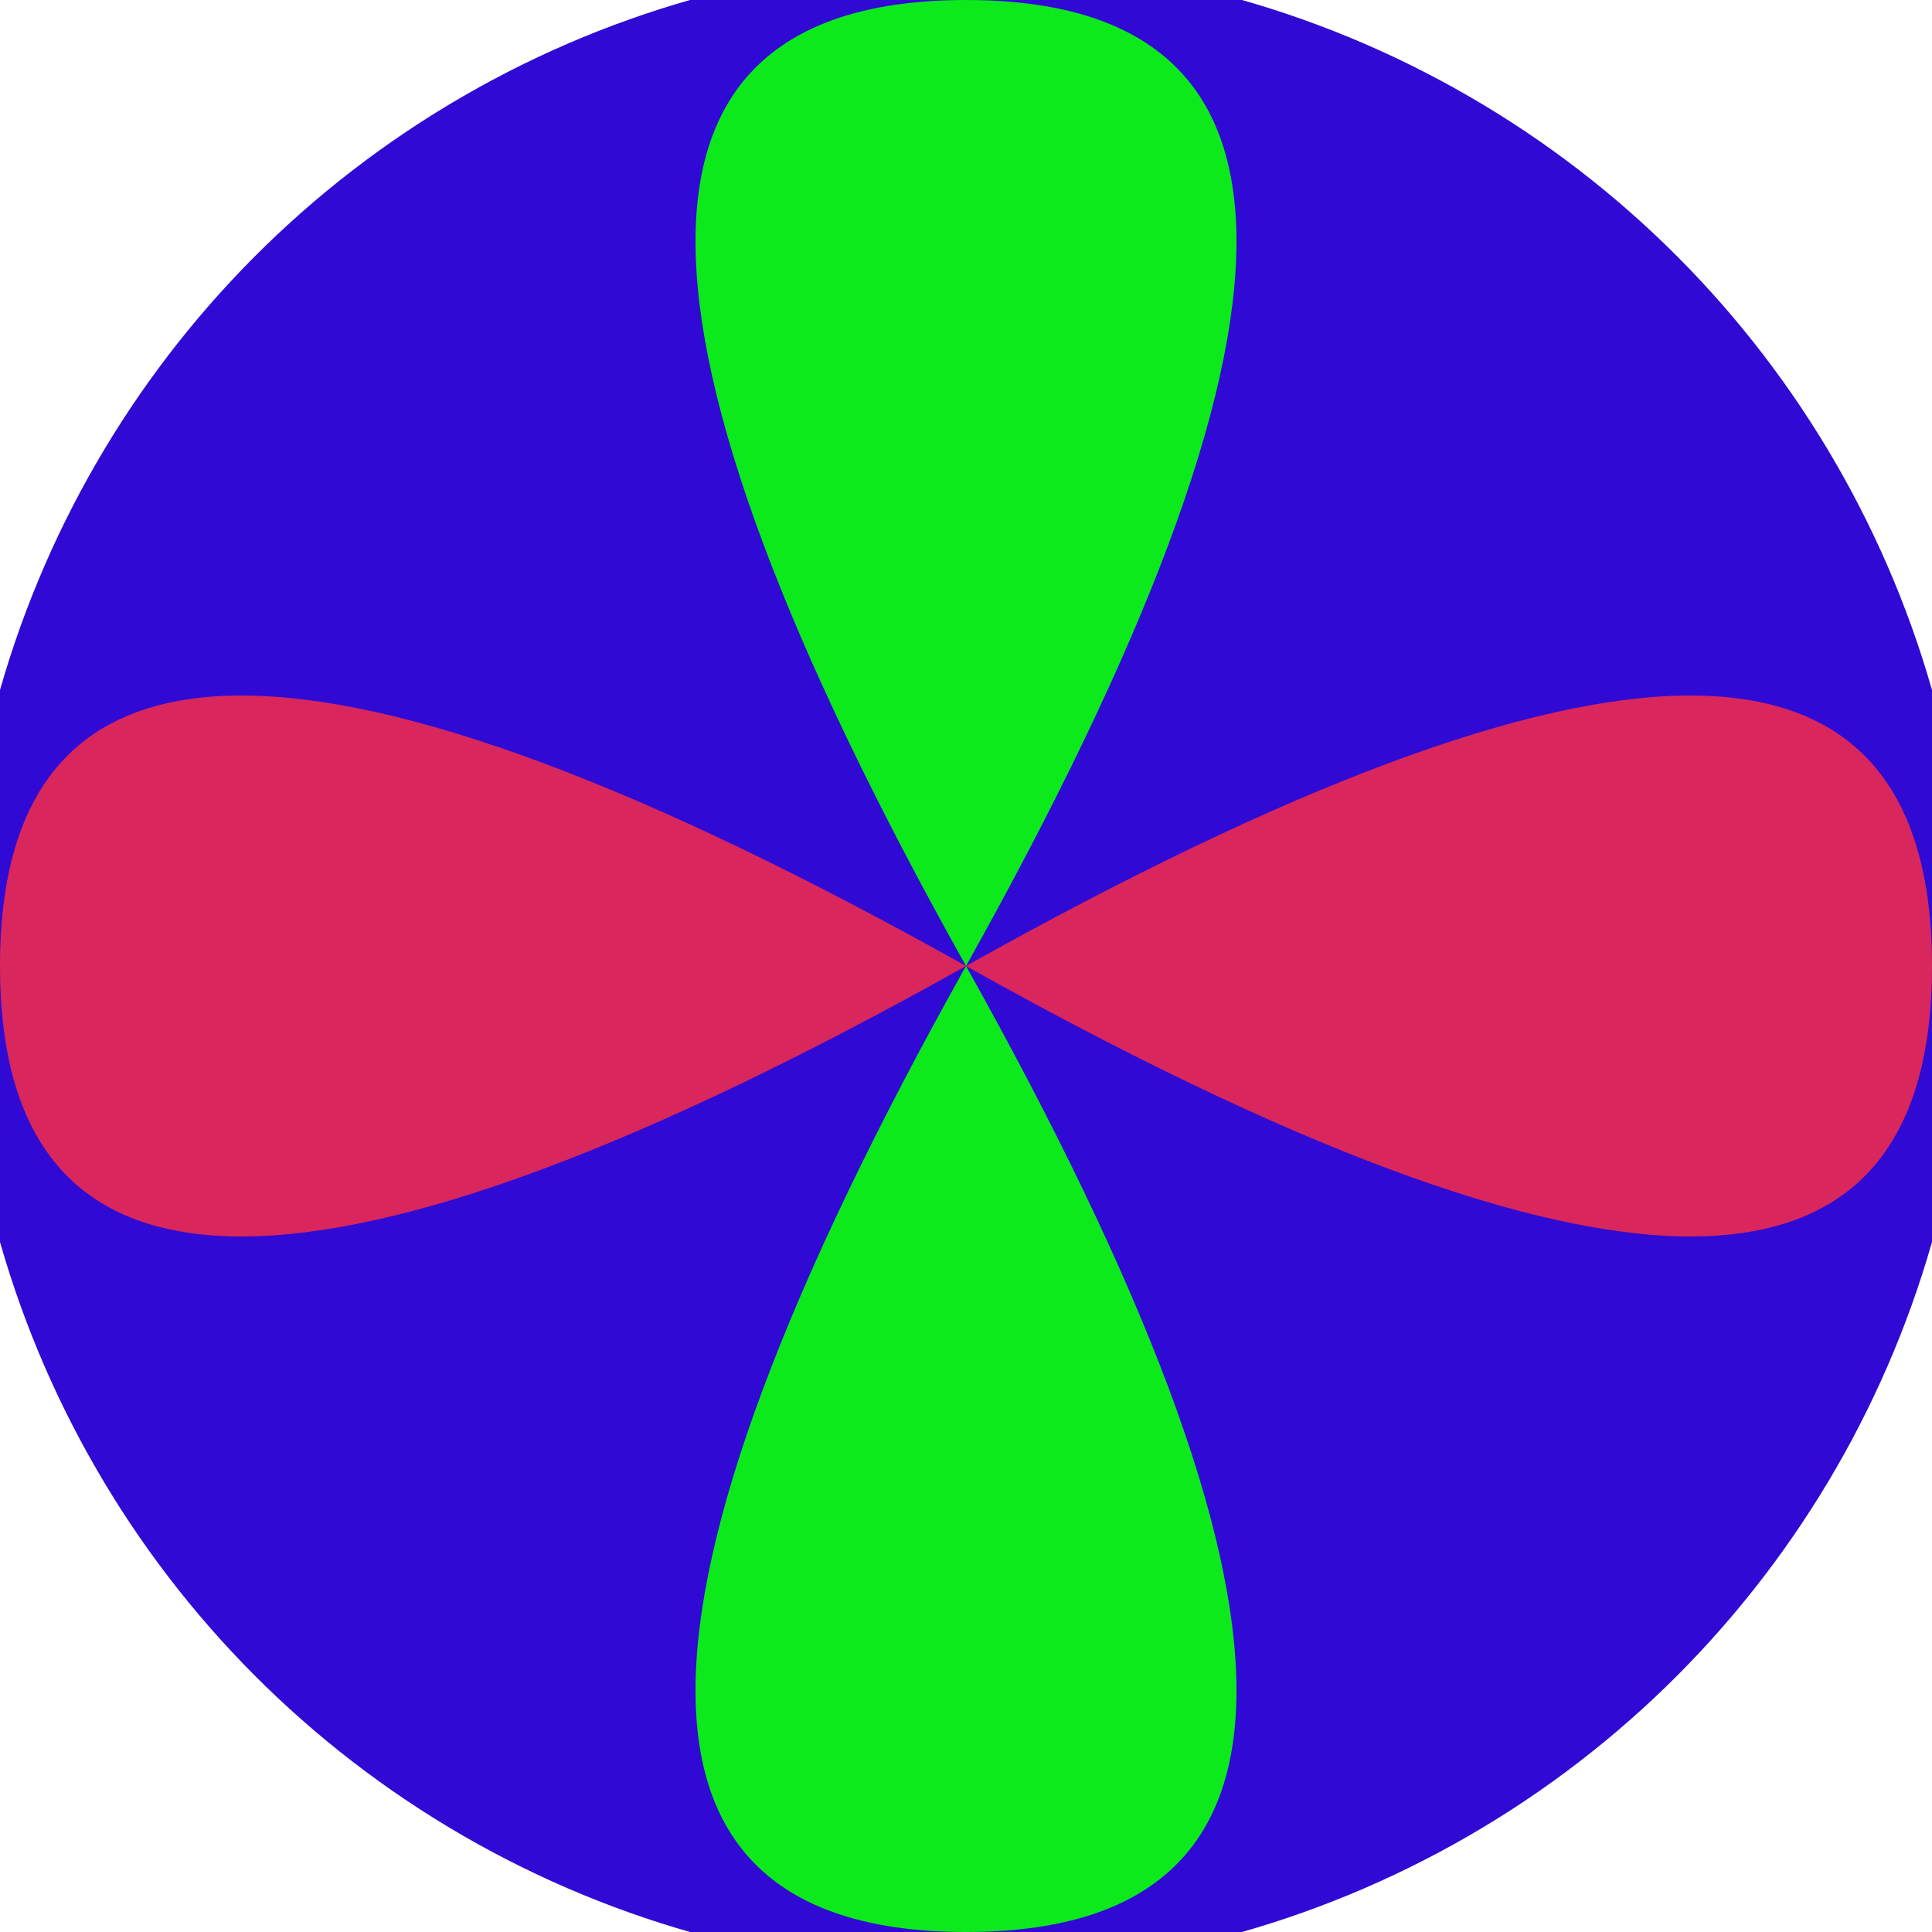
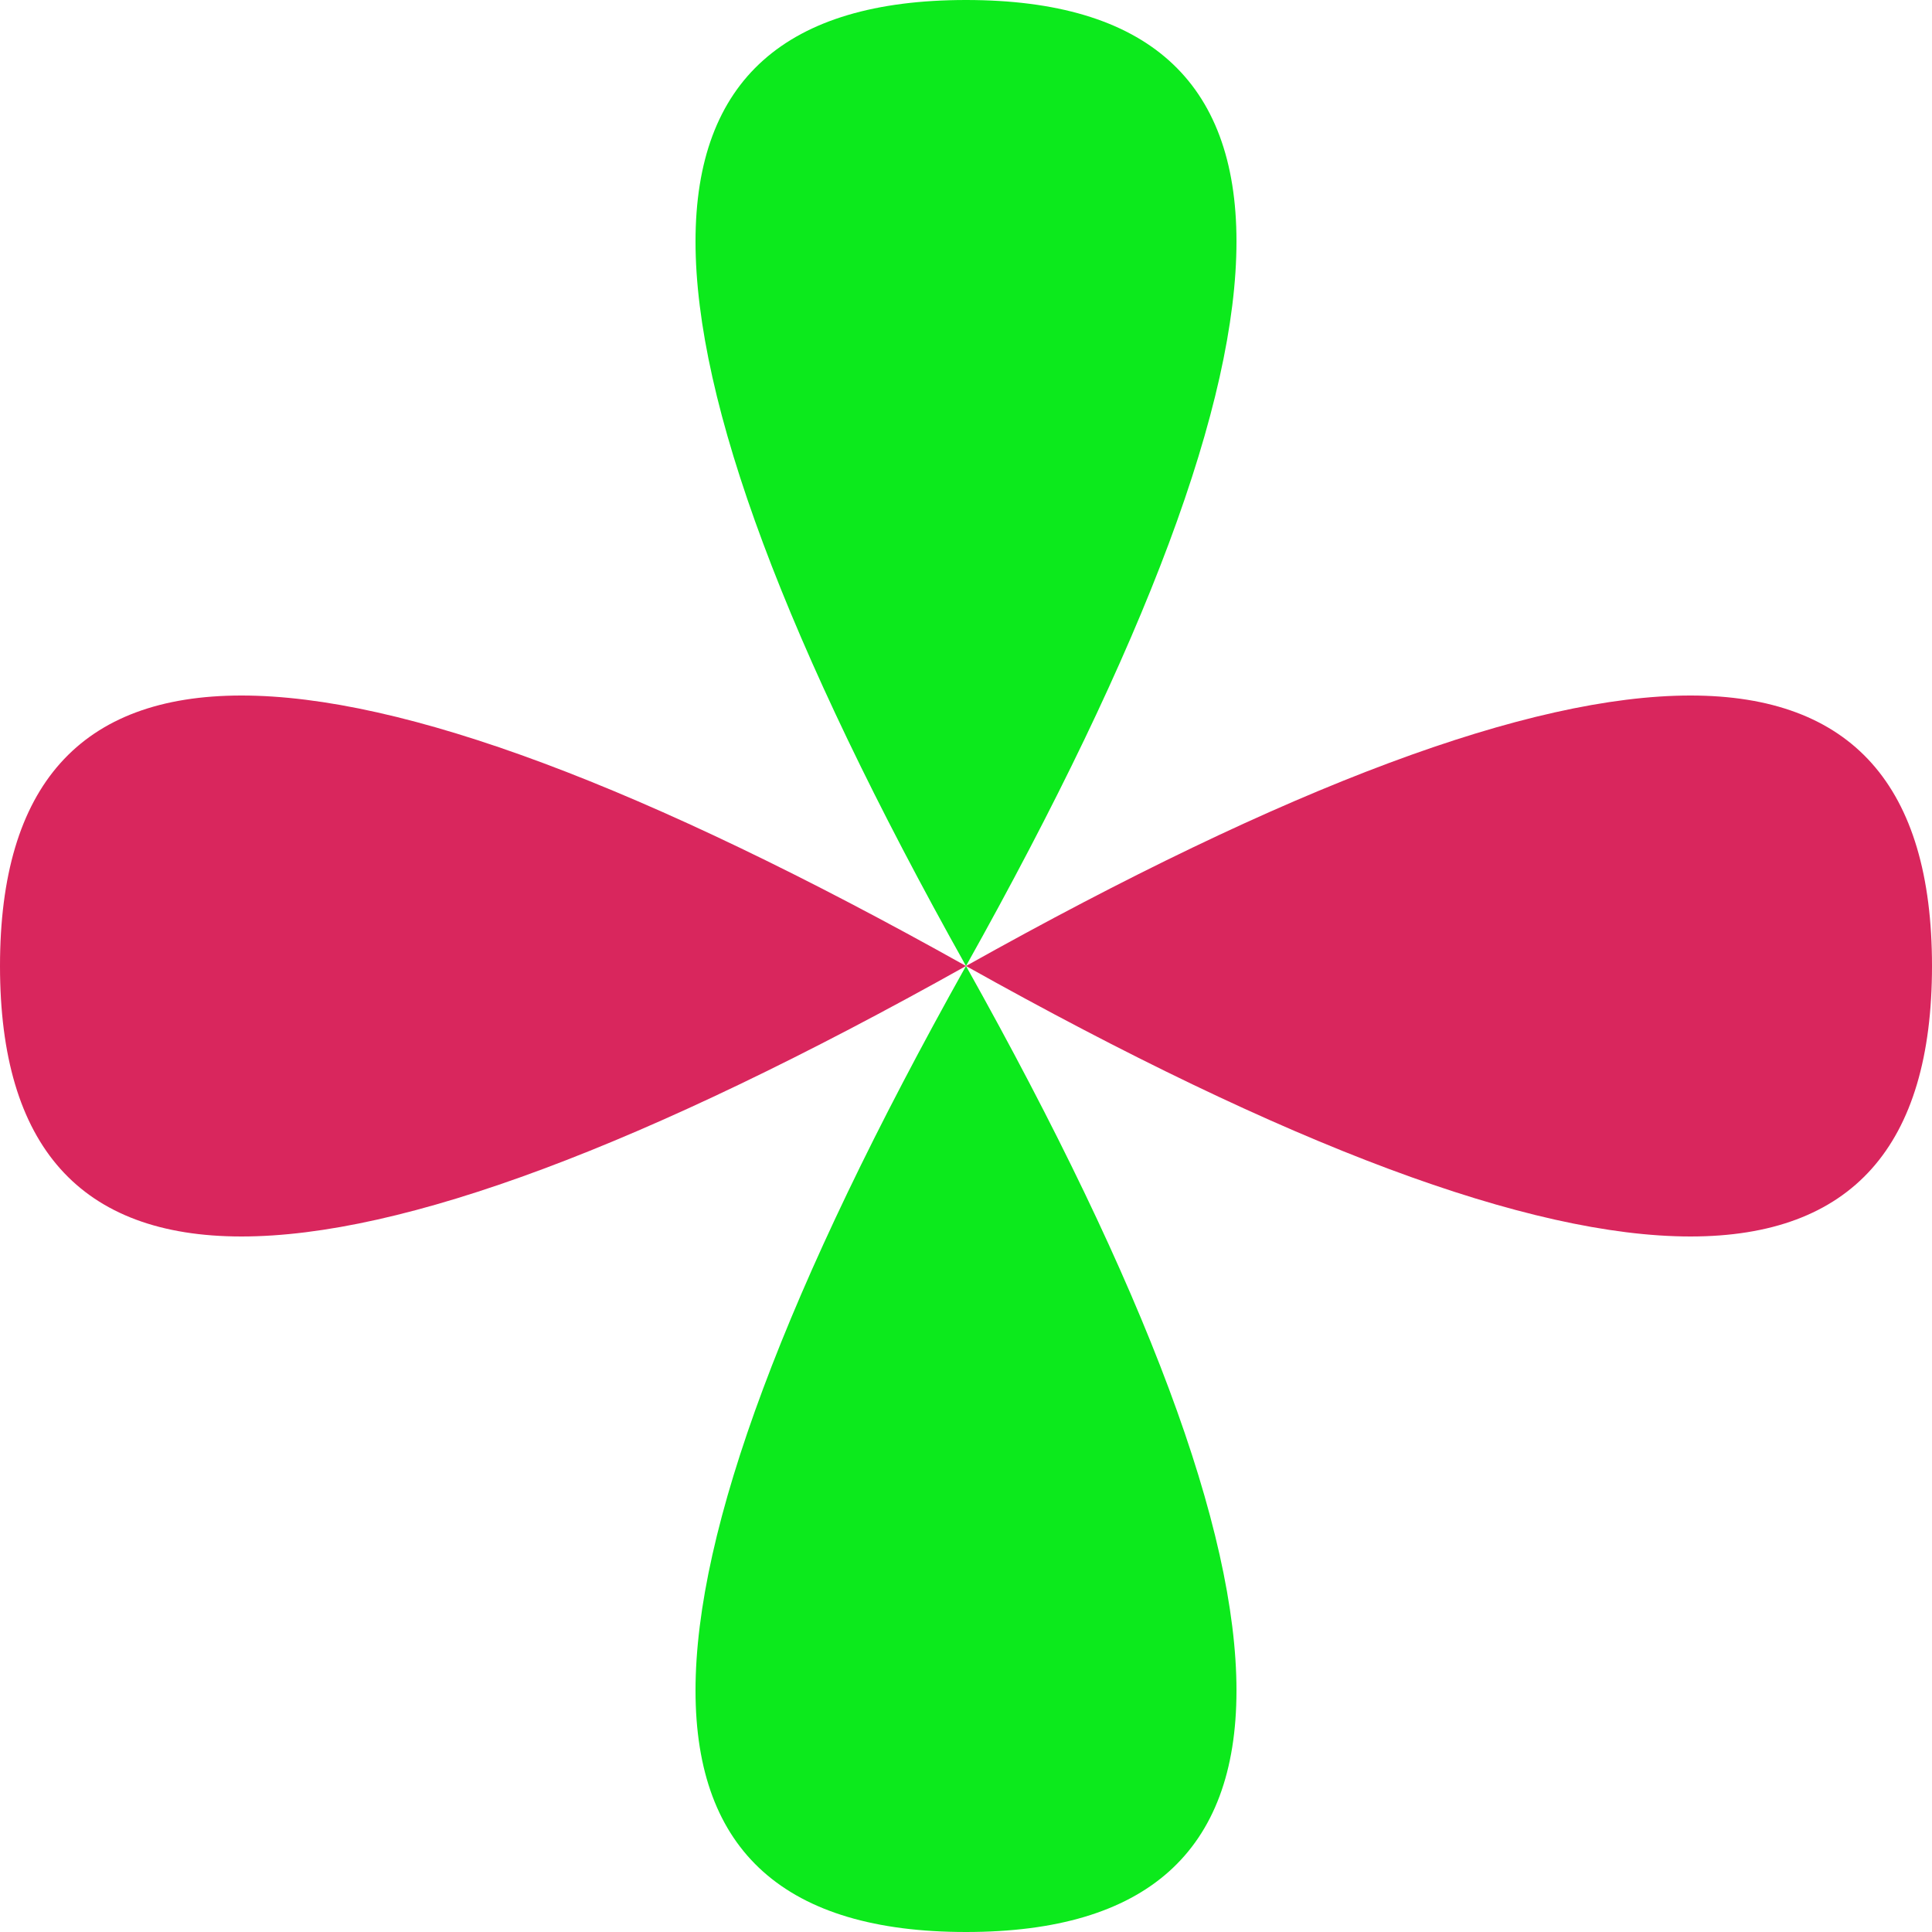
<svg xmlns="http://www.w3.org/2000/svg" width="128" height="128" viewBox="0 0 100 100" shape-rendering="geometricPrecision">
  <defs>
    <clipPath id="clip">
      <circle cx="50" cy="50" r="52" />
    </clipPath>
  </defs>
  <g transform="rotate(0 50 50)">
-     <rect x="0" y="0" width="100" height="100" fill="#3009d4" clip-path="url(#clip)" />
    <path d="M 50 50 Q 78 0 50 0 T 50 50 Z                           M 50 50 Q 78 100 50 100 T 50 50 Z" fill="#0cea1c" clip-path="url(#clip)" />
    <path d="M 50 50 Q 0 78 0 50 T 50 50 Z                           M 50 50 Q 100 78 100 50 T 50 50 Z" fill="#d9265d" clip-path="url(#clip)" />
  </g>
</svg>